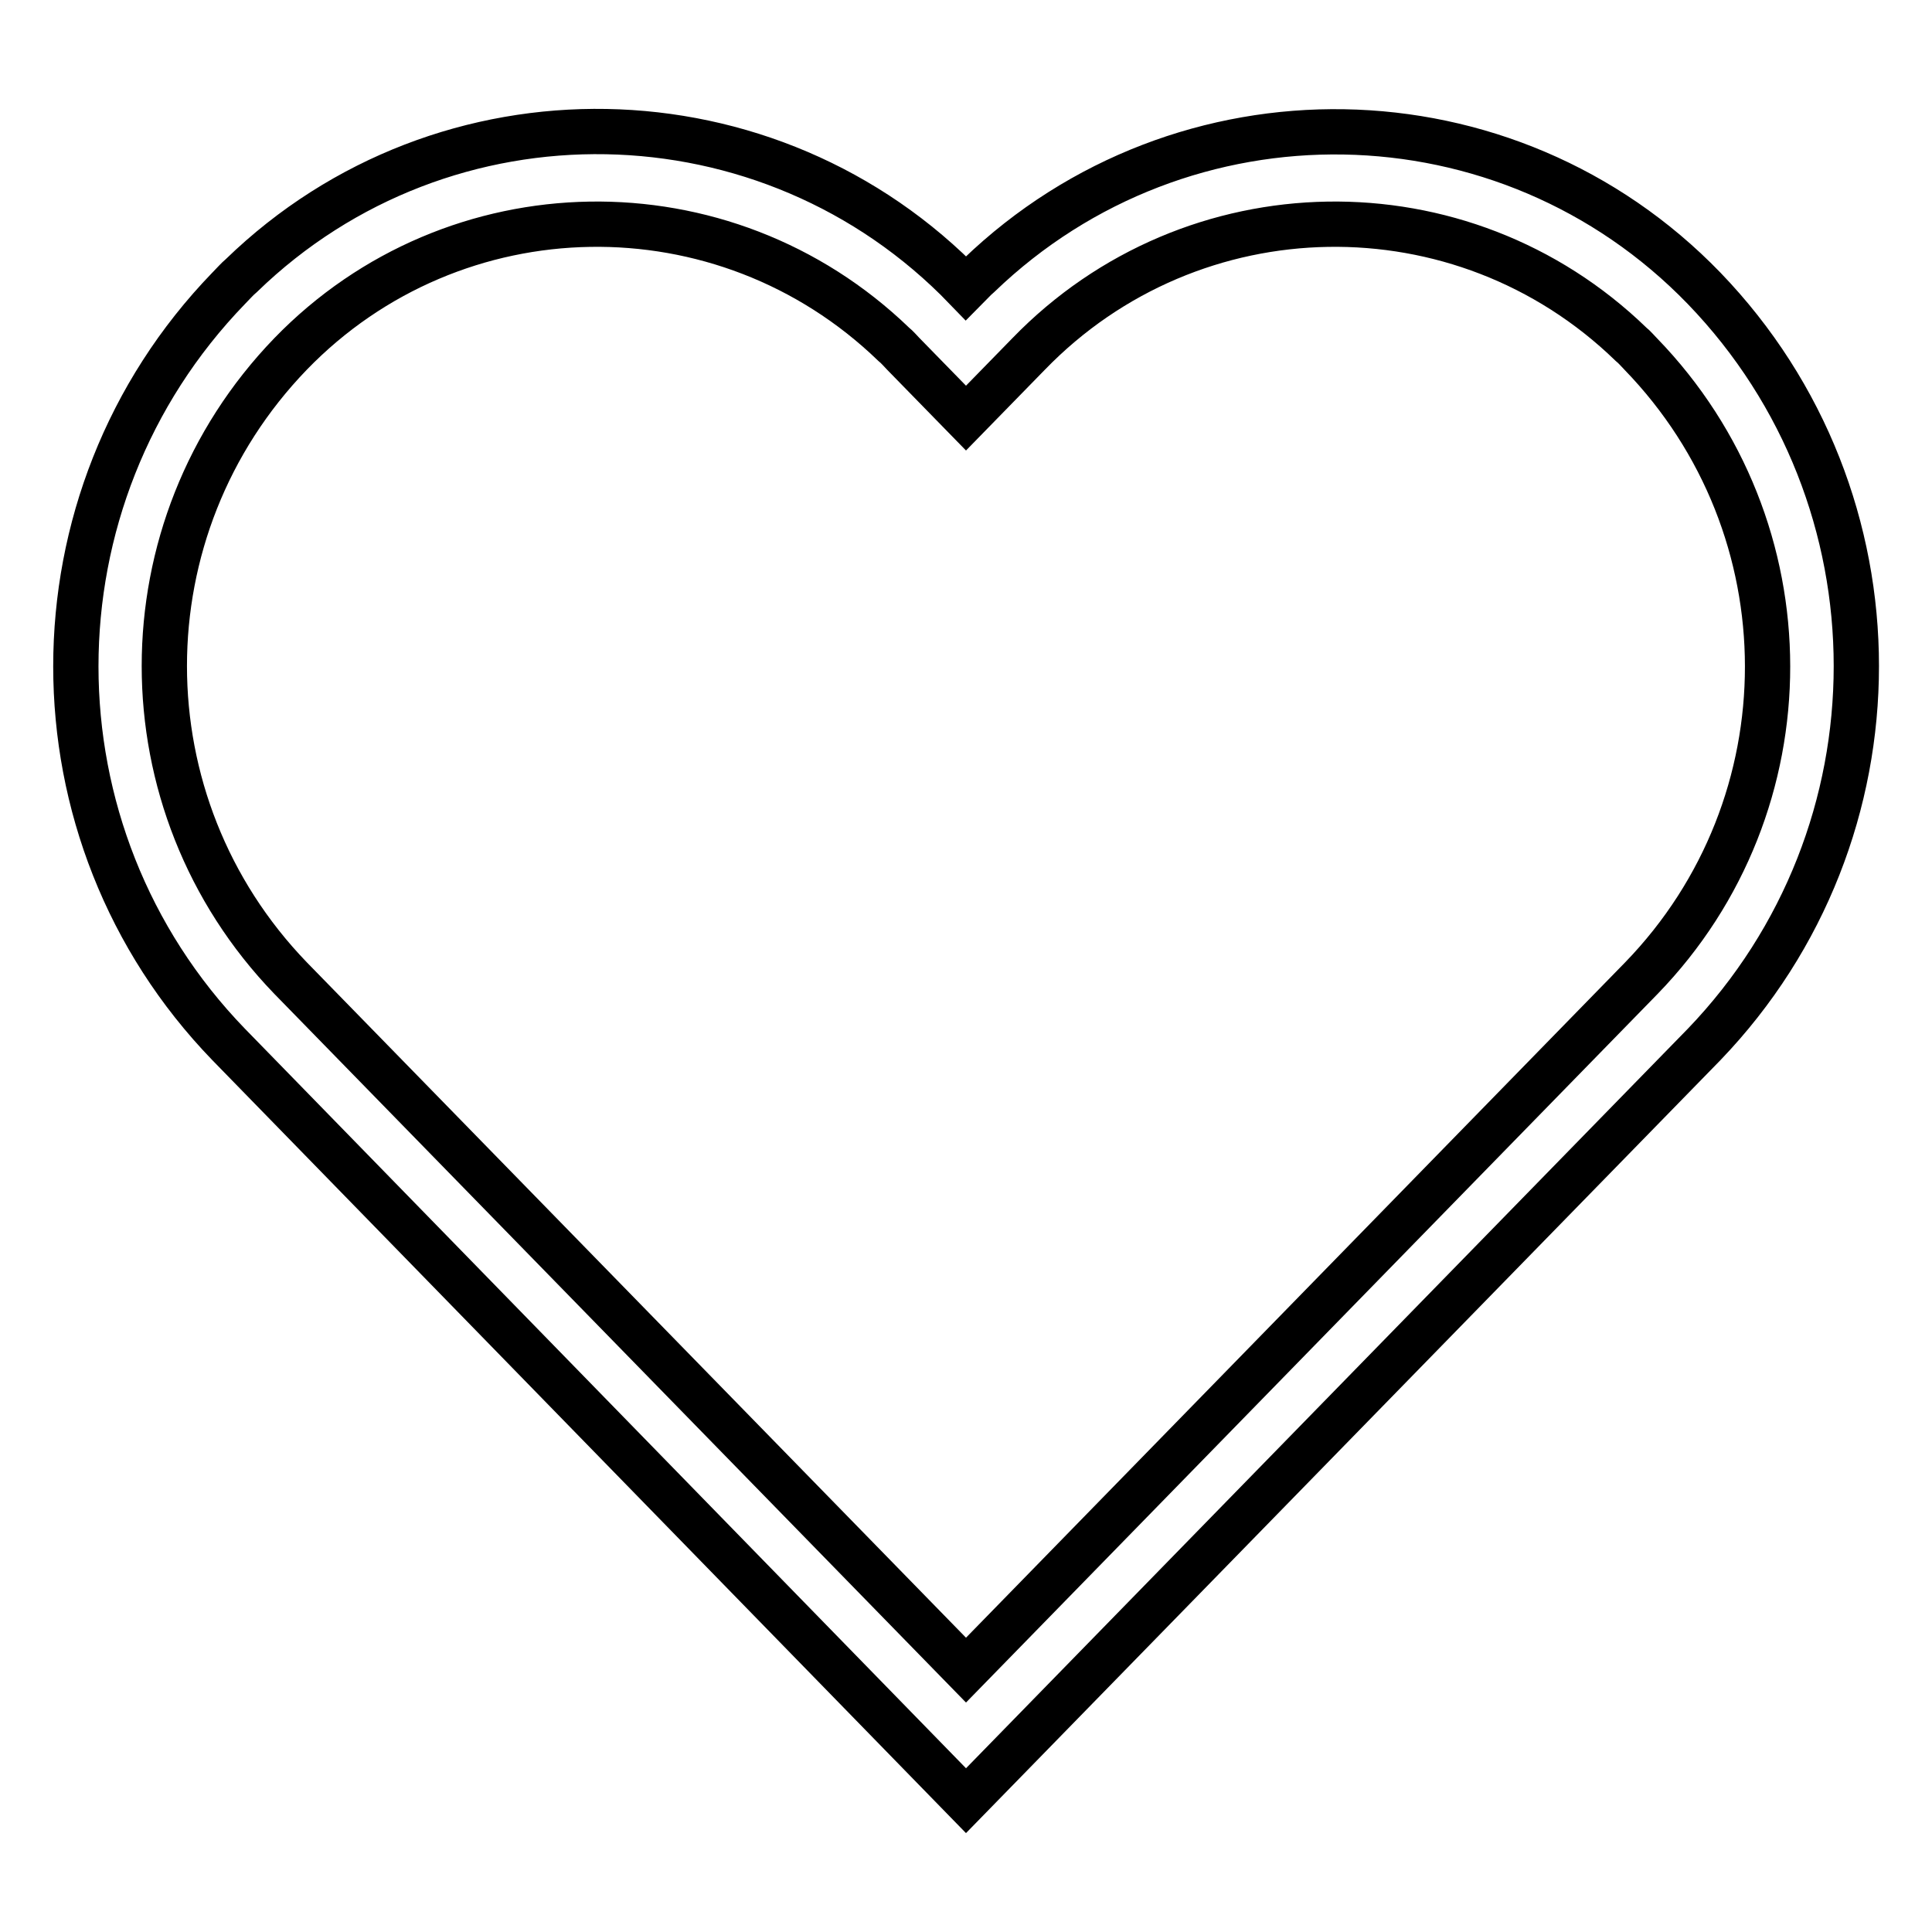
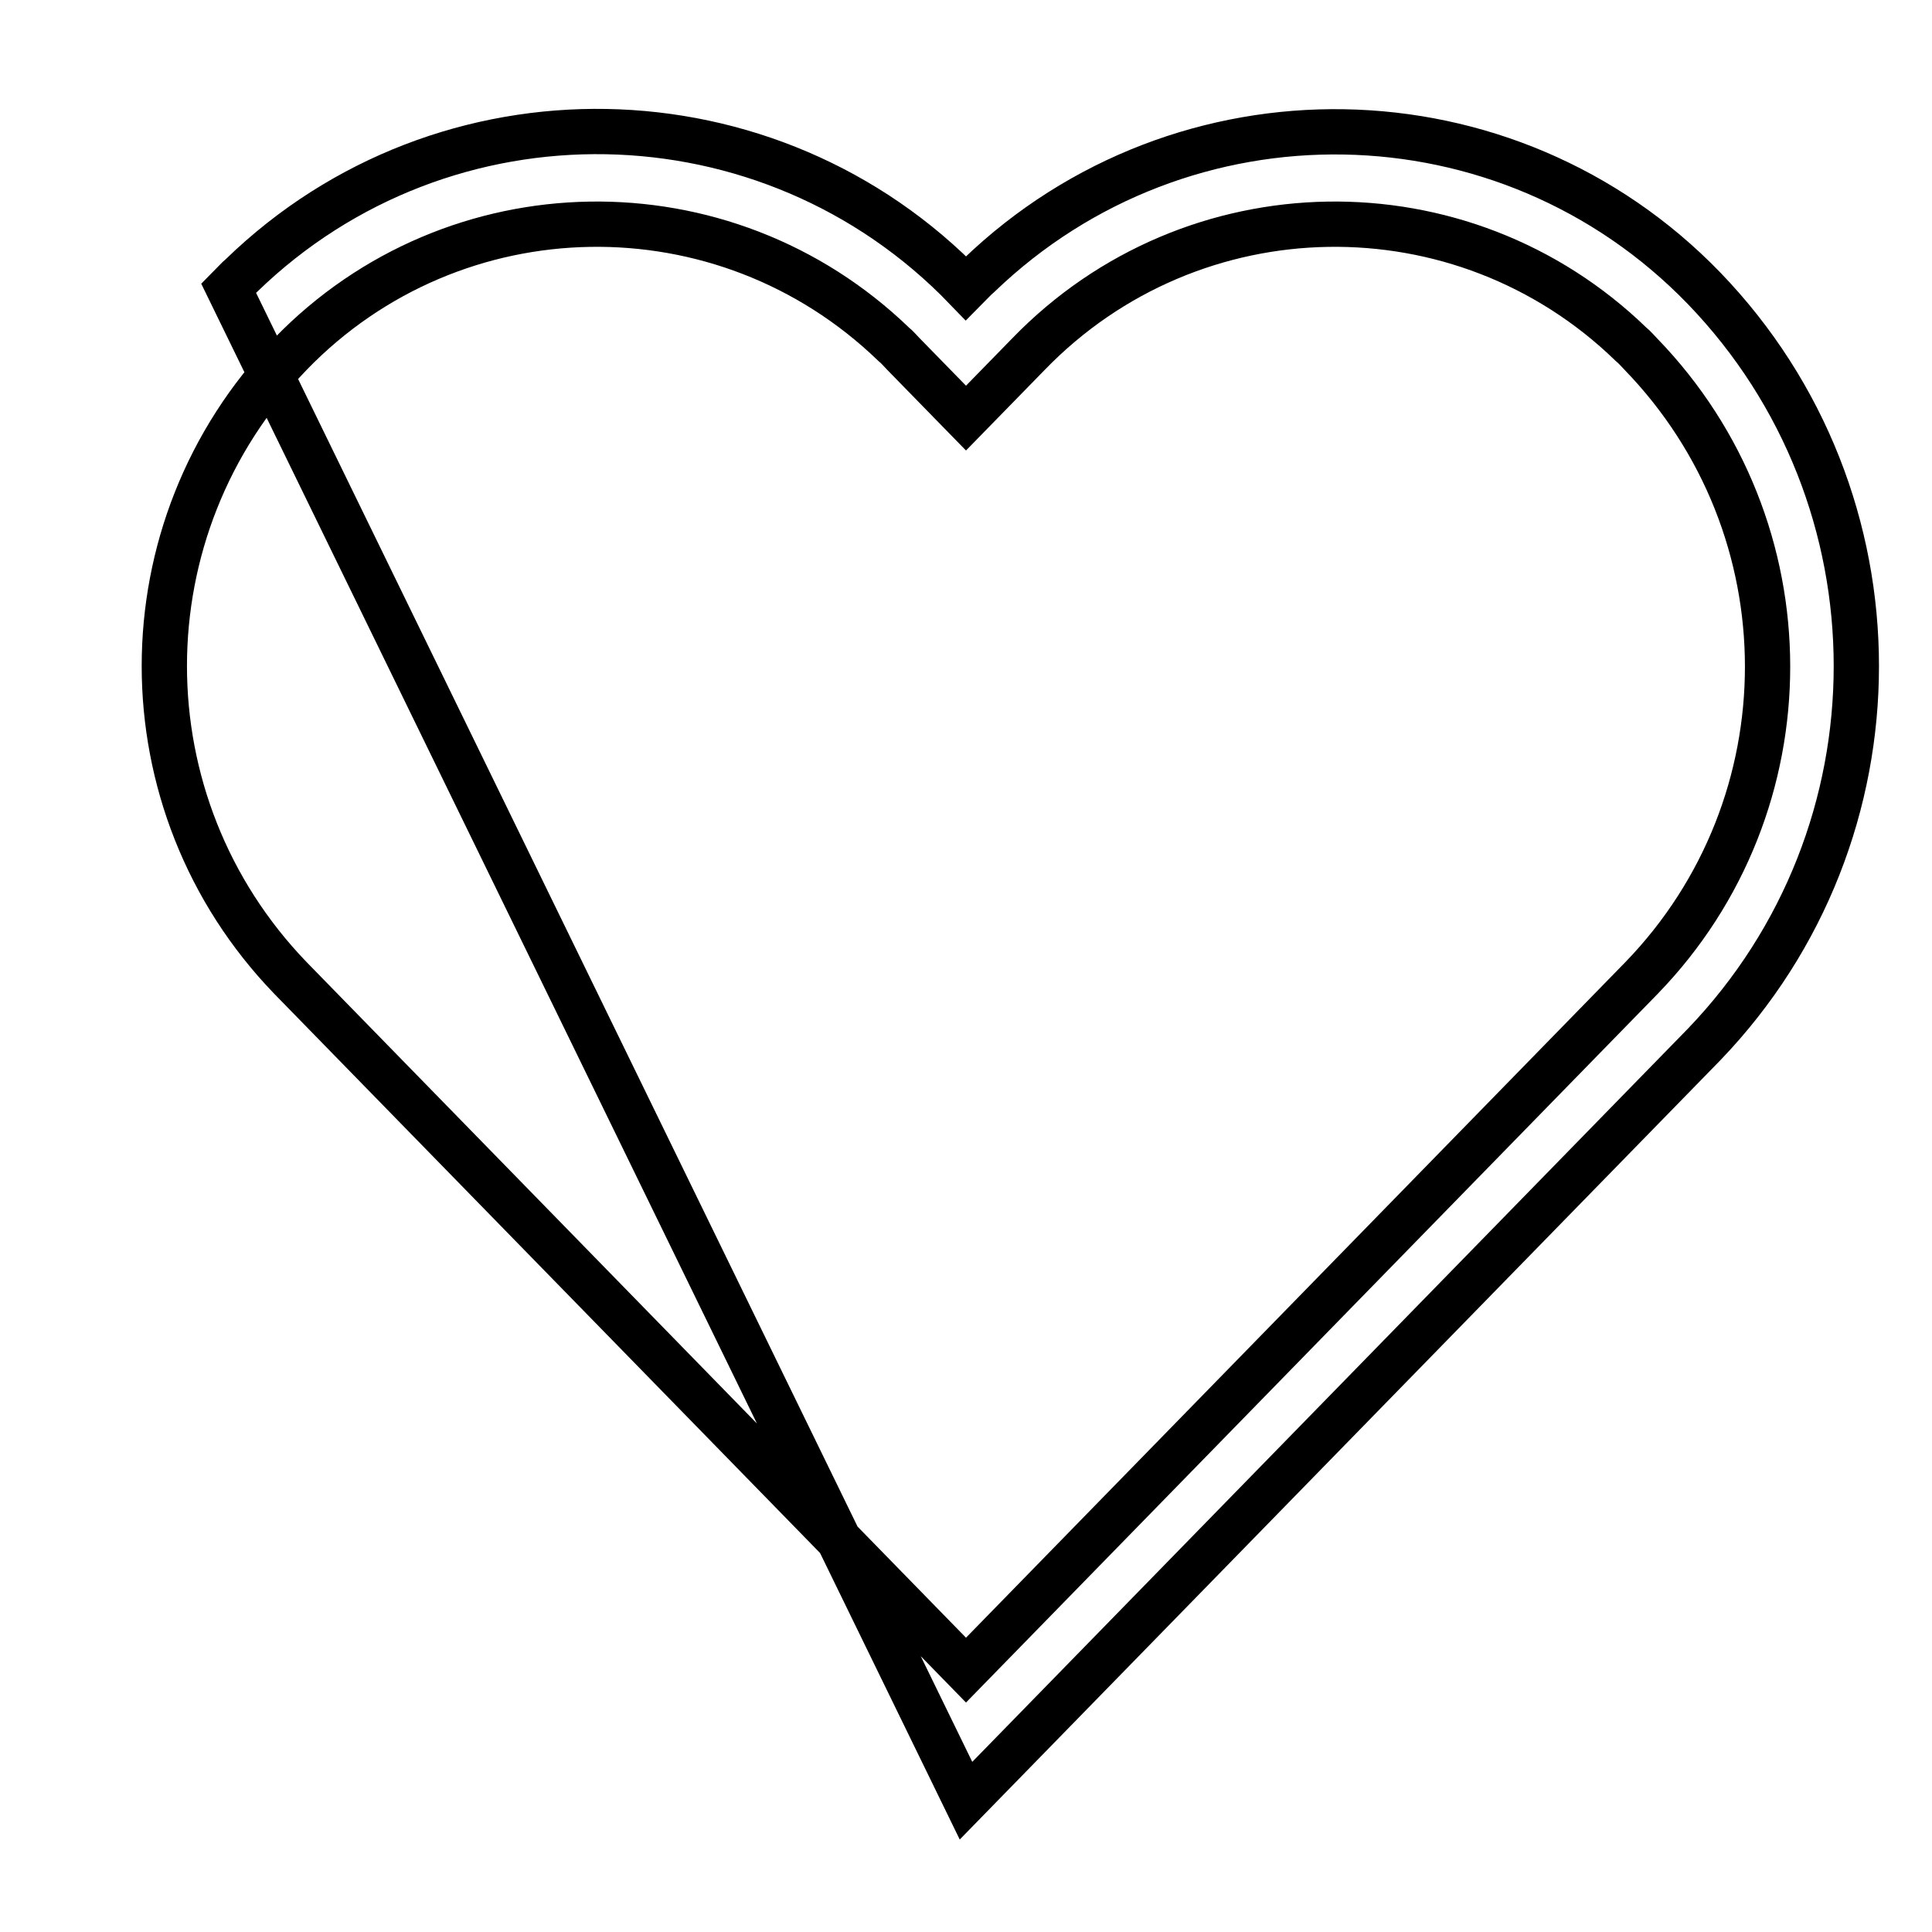
<svg xmlns="http://www.w3.org/2000/svg" version="1.1" x="0px" y="0px" viewBox="0 0 256 256" enable-background="new 0 0 256 256" xml:space="preserve">
  <g>
-     <path stroke-width="6" fill-opacity="0" stroke="#000000" d="M225.8,38.2c-26.1-27-69.1-27.7-96.1-1.7c-0.6,0.5-1.1,1.1-1.7,1.7C102,11.2,58.9,10.4,32,36.5 c-0.6,0.5-1.1,1.1-1.7,1.7c-27,27.9-27,72.3,0,100.2L128,238.6l97.8-100.2C252.7,110.4,252.7,66.1,225.8,38.2z M217.5,129.6 L128,221.3l-89.5-91.7c-22.3-23.1-22.3-59.6,0-82.7c21.7-22.4,57.4-23,79.9-1.3c0.5,0.4,0.9,0.9,1.3,1.3l8.3,8.5l8.3-8.5 c21.7-22.4,57.4-23,79.8-1.3c0.5,0.4,0.9,0.9,1.3,1.3C239.8,70,239.8,106.6,217.5,129.6L217.5,129.6z" />
+     <path stroke-width="6" fill-opacity="0" stroke="#000000" d="M225.8,38.2c-26.1-27-69.1-27.7-96.1-1.7c-0.6,0.5-1.1,1.1-1.7,1.7C102,11.2,58.9,10.4,32,36.5 c-0.6,0.5-1.1,1.1-1.7,1.7L128,238.6l97.8-100.2C252.7,110.4,252.7,66.1,225.8,38.2z M217.5,129.6 L128,221.3l-89.5-91.7c-22.3-23.1-22.3-59.6,0-82.7c21.7-22.4,57.4-23,79.9-1.3c0.5,0.4,0.9,0.9,1.3,1.3l8.3,8.5l8.3-8.5 c21.7-22.4,57.4-23,79.8-1.3c0.5,0.4,0.9,0.9,1.3,1.3C239.8,70,239.8,106.6,217.5,129.6L217.5,129.6z" />
  </g>
</svg>